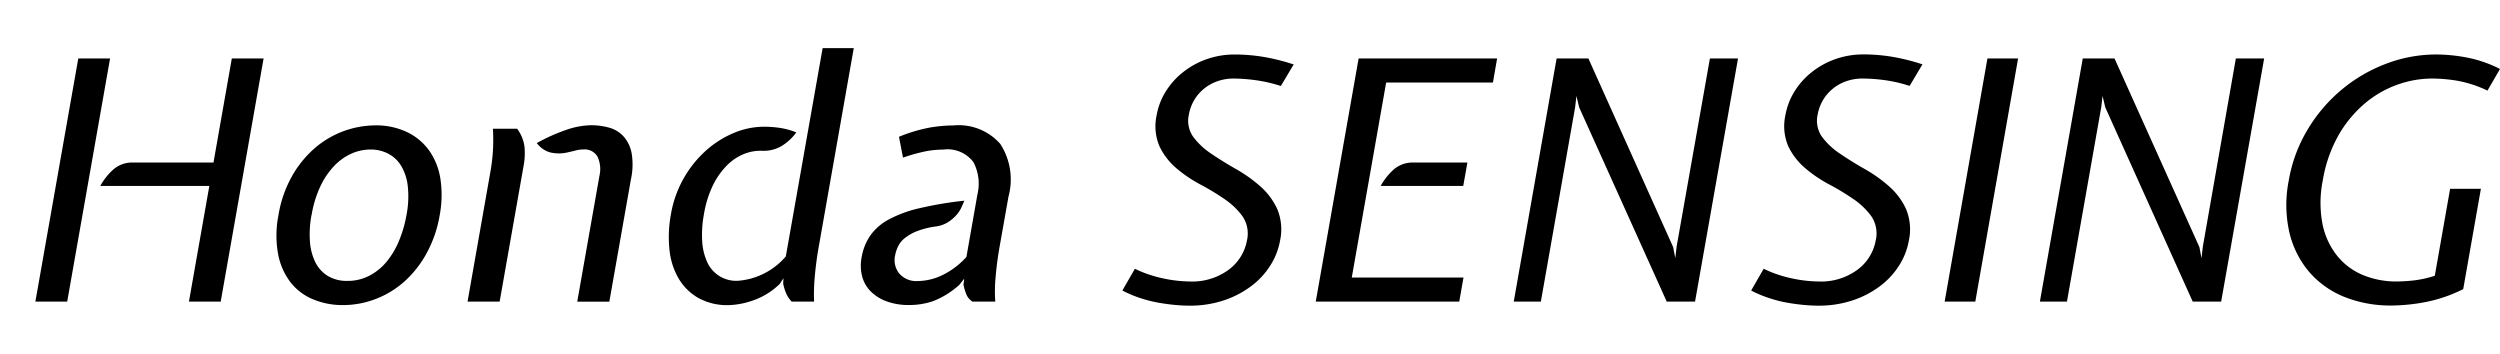
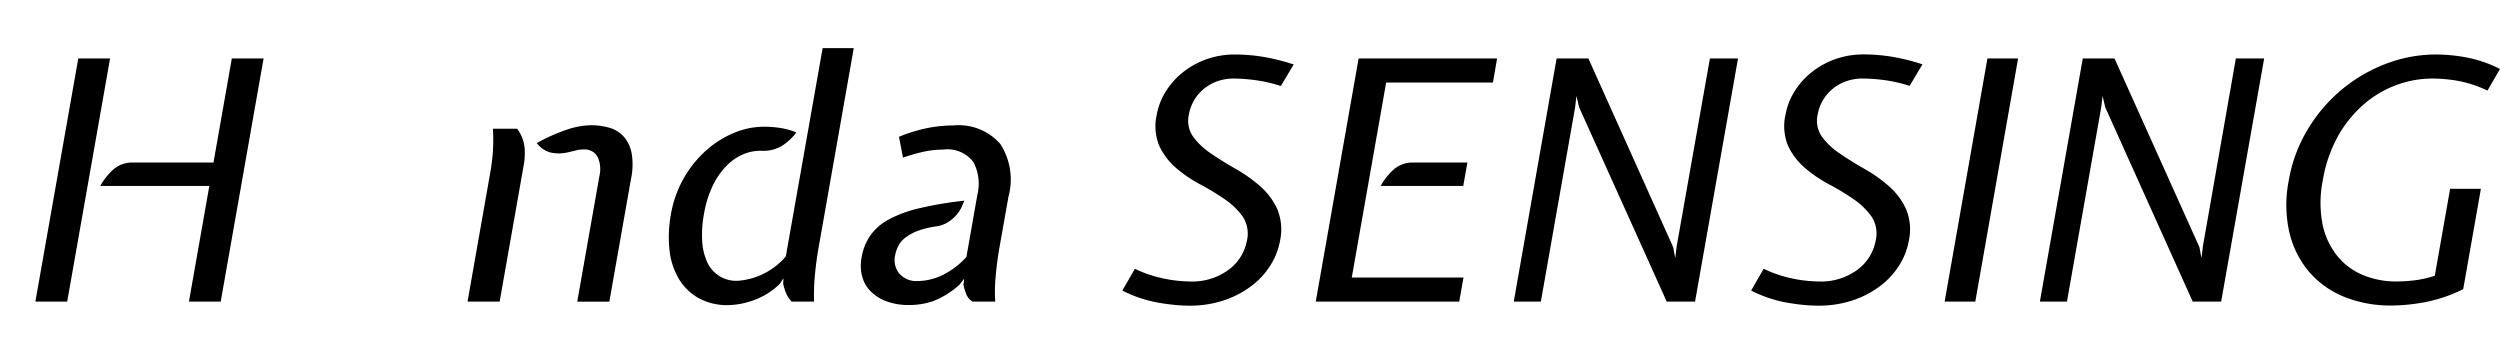
<svg xmlns="http://www.w3.org/2000/svg" viewBox="0 0 106 15">
  <g>
    <path d="M3.319,2.48H4.667L2.849,12.789H1.5ZM9.052,6.89l.777-4.41h1.347L9.358,12.789H8.011l.865-4.906H4.253a2.637,2.637,0,0,1,.557-.7,1.194,1.194,0,0,1,.824-.291Z" />
-     <path d="M11.808,9.116a5,5,0,0,1,.6-1.694,4.488,4.488,0,0,1,.989-1.184,3.974,3.974,0,0,1,2.5-.922,3.043,3.043,0,0,1,1.394.3,2.466,2.466,0,0,1,.934.808,2.855,2.855,0,0,1,.455,1.206,4.63,4.63,0,0,1-.036,1.488,5.146,5.146,0,0,1-.566,1.639,4.489,4.489,0,0,1-.955,1.2,3.938,3.938,0,0,1-1.221.73,3.836,3.836,0,0,1-1.348.248,3.224,3.224,0,0,1-1.289-.248,2.338,2.338,0,0,1-.956-.73,2.815,2.815,0,0,1-.52-1.2A4.447,4.447,0,0,1,11.808,9.116Zm1.4,0a4.382,4.382,0,0,0-.066,1.135,2.336,2.336,0,0,0,.235.88,1.414,1.414,0,0,0,.53.574,1.557,1.557,0,0,0,.822.205,1.976,1.976,0,0,0,.931-.22,2.362,2.362,0,0,0,.738-.6,3.484,3.484,0,0,0,.526-.894,5.2,5.2,0,0,0,.311-1.078,4.076,4.076,0,0,0,.054-1.233,2.131,2.131,0,0,0-.287-.865,1.393,1.393,0,0,0-.555-.511,1.612,1.612,0,0,0-.736-.17,1.987,1.987,0,0,0-.8.17,2.306,2.306,0,0,0-.727.511,3.227,3.227,0,0,0-.593.865A4.633,4.633,0,0,0,13.212,9.116Z" />
    <path d="M21.925,5.458a1.606,1.606,0,0,1,.313.759,2.851,2.851,0,0,1-.035.8l-1.018,5.771H19.824L20.8,7.245a8.114,8.114,0,0,0,.1-.844,8.2,8.2,0,0,0,0-.943Zm3.491,2a1.249,1.249,0,0,0-.078-.808.62.62,0,0,0-.6-.312,1.221,1.221,0,0,0-.3.035c-.089.024-.2.05-.326.078a1.636,1.636,0,0,1-.769.015,1.061,1.061,0,0,1-.582-.4,7.673,7.673,0,0,1,1.368-.6,3.387,3.387,0,0,1,.921-.156,2.815,2.815,0,0,1,.79.106,1.286,1.286,0,0,1,.606.376,1.482,1.482,0,0,1,.336.709A2.919,2.919,0,0,1,26.752,7.6l-.916,5.19H24.475Z" />
    <path d="M28.447,9.088A4.687,4.687,0,0,1,29.938,6.38a4.2,4.2,0,0,1,1.181-.745,3.309,3.309,0,0,1,1.274-.262,4.735,4.735,0,0,1,.671.049,3.085,3.085,0,0,1,.7.192,2.189,2.189,0,0,1-.619.574,1.5,1.5,0,0,1-.852.205,1.858,1.858,0,0,0-.747.136A2.132,2.132,0,0,0,30.835,7a3.176,3.176,0,0,0-.6.843,4.5,4.5,0,0,0-.388,1.241,4.689,4.689,0,0,0-.074,1.142,2.45,2.45,0,0,0,.212.886,1.347,1.347,0,0,0,1.293.794,2.96,2.96,0,0,0,2.041-1.035L34.88,2.04H36.2l-1.468,8.325a14.613,14.613,0,0,0-.193,1.453,8.282,8.282,0,0,0-.022.971h-.95a1.269,1.269,0,0,1-.22-.319,2.124,2.124,0,0,1-.141-.446l.012-.227-.157.241a3.048,3.048,0,0,1-1.129.7,3.421,3.421,0,0,1-1.042.2,2.537,2.537,0,0,1-1.273-.3,2.292,2.292,0,0,1-.835-.816,3,3,0,0,1-.395-1.219A5.239,5.239,0,0,1,28.447,9.088Z" />
    <path d="M42.4,10.365a14.285,14.285,0,0,0-.192,1.453,6.117,6.117,0,0,0-.008.971h-.965a.647.647,0,0,1-.258-.3,2.209,2.209,0,0,1-.126-.419l.032-.255-.2.255a3.572,3.572,0,0,1-1.124.7,3.135,3.135,0,0,1-1,.163,2.723,2.723,0,0,1-.966-.155,1.854,1.854,0,0,1-.677-.426,1.408,1.408,0,0,1-.362-.638,1.833,1.833,0,0,1-.023-.794,2.311,2.311,0,0,1,.371-.936,2.276,2.276,0,0,1,.786-.681,5.262,5.262,0,0,1,1.3-.475,15.585,15.585,0,0,1,1.9-.319c-.034.085-.078.184-.13.3a1.352,1.352,0,0,1-.23.334,1.641,1.641,0,0,1-.356.291,1.276,1.276,0,0,1-.5.169,3.507,3.507,0,0,0-.794.2,1.947,1.947,0,0,0-.512.291,1.017,1.017,0,0,0-.289.355,1.536,1.536,0,0,0-.126.389.9.9,0,0,0,.178.759.955.955,0,0,0,.794.319,2.449,2.449,0,0,0,1.014-.241,3.326,3.326,0,0,0,1.039-.78l.467-2.652a1.955,1.955,0,0,0-.17-1.369,1.373,1.373,0,0,0-1.281-.531,3.921,3.921,0,0,0-.773.078,7.612,7.612,0,0,0-.932.262L38.117,5.8a6.585,6.585,0,0,1,1.3-.39,6.187,6.187,0,0,1,1.016-.092A2.343,2.343,0,0,1,42.41,6.1a2.77,2.77,0,0,1,.35,2.234Z" />
    <path d="M52.323,3.33a2.073,2.073,0,0,0-.723.121,1.859,1.859,0,0,0-.577.333,1.774,1.774,0,0,0-.406.49,1.864,1.864,0,0,0-.21.588,1.184,1.184,0,0,0,.188.943,3.058,3.058,0,0,0,.768.716q.481.327,1.041.646a6.064,6.064,0,0,1,1.028.73,2.889,2.889,0,0,1,.723.965,2.256,2.256,0,0,1,.115,1.361,2.874,2.874,0,0,1-.4,1.02,3.261,3.261,0,0,1-.808.88,4.044,4.044,0,0,1-1.164.61,4.533,4.533,0,0,1-1.472.227c-.2,0-.419-.012-.66-.036s-.487-.059-.733-.106a5.482,5.482,0,0,1-.745-.2,4.927,4.927,0,0,1-.7-.3l.531-.922a5.161,5.161,0,0,0,1.212.411,5.62,5.62,0,0,0,1.118.128,2.6,2.6,0,0,0,1.649-.5A1.981,1.981,0,0,0,52.87,10.2a1.308,1.308,0,0,0-.176-1.013,3.035,3.035,0,0,0-.75-.729,10.287,10.287,0,0,0-1.038-.63,5.719,5.719,0,0,1-1.027-.694,2.813,2.813,0,0,1-.715-.927,2.164,2.164,0,0,1-.12-1.331,2.771,2.771,0,0,1,.381-.991,3.159,3.159,0,0,1,.733-.822,3.441,3.441,0,0,1,1-.552,3.566,3.566,0,0,1,1.2-.2,7.507,7.507,0,0,1,1.209.1,8.741,8.741,0,0,1,1.285.322l-.544.913a6.238,6.238,0,0,0-1.084-.248A7.441,7.441,0,0,0,52.323,3.33Z" />
    <path d="M57.605,2.48h5.872L63.3,3.5H58.773l-1.458,8.268h4.737l-.18,1.02H55.788Zm4.613,4.41-.176.993h-3.5a2.614,2.614,0,0,1,.556-.7,1.215,1.215,0,0,1,.839-.291Z" />
    <path d="M66.956,4.551l-.115-.483-.056.483-1.453,8.238H64.183L66,2.48h1.348l3.595,8,.088.468.059-.5L72.5,2.48h1.192L71.87,12.789h-1.2Z" />
    <path d="M78.984,3.33a2.073,2.073,0,0,0-.723.121,1.871,1.871,0,0,0-.577.333,1.791,1.791,0,0,0-.406.49,1.864,1.864,0,0,0-.21.588,1.184,1.184,0,0,0,.188.943,3.058,3.058,0,0,0,.768.716q.481.327,1.041.646a6.064,6.064,0,0,1,1.028.73,2.889,2.889,0,0,1,.723.965,2.256,2.256,0,0,1,.115,1.361,2.874,2.874,0,0,1-.4,1.02,3.273,3.273,0,0,1-.807.88,4.071,4.071,0,0,1-1.164.61,4.544,4.544,0,0,1-1.473.227c-.2,0-.419-.012-.66-.036s-.487-.059-.733-.106a5.482,5.482,0,0,1-.745-.2,4.927,4.927,0,0,1-.7-.3l.531-.922a5.161,5.161,0,0,0,1.212.411,5.62,5.62,0,0,0,1.118.128,2.6,2.6,0,0,0,1.649-.5,1.981,1.981,0,0,0,.771-1.239,1.3,1.3,0,0,0-.176-1.013,3.035,3.035,0,0,0-.75-.729,10.287,10.287,0,0,0-1.038-.63,5.675,5.675,0,0,1-1.026-.694,2.8,2.8,0,0,1-.716-.927,2.164,2.164,0,0,1-.12-1.331,2.809,2.809,0,0,1,.381-.991,3.159,3.159,0,0,1,.733-.822,3.441,3.441,0,0,1,1-.552,3.566,3.566,0,0,1,1.2-.2,7.507,7.507,0,0,1,1.209.1,8.71,8.71,0,0,1,1.285.322l-.544.913a6.238,6.238,0,0,0-1.084-.248A7.428,7.428,0,0,0,78.984,3.33Z" />
    <path d="M83.753,12.789h-1.3L84.267,2.48h1.3Z" />
    <path d="M89.263,4.551l-.114-.483-.057.483-1.453,8.238H86.491L88.309,2.48h1.347l3.6,8,.087.468.059-.5L94.8,2.48H96L94.177,12.789H92.972Z" />
    <path d="M103.121,3.33a4.4,4.4,0,0,0-1.479.263,4.447,4.447,0,0,0-1.382.8,5.069,5.069,0,0,0-1.111,1.347,5.812,5.812,0,0,0-.661,1.9,4.792,4.792,0,0,0-.007,1.893,3.138,3.138,0,0,0,.637,1.34,2.757,2.757,0,0,0,1.1.8,3.677,3.677,0,0,0,1.387.262,6.956,6.956,0,0,0,.723-.043,4.592,4.592,0,0,0,.907-.2l.65-3.688h1.305l-.75,4.255a6.2,6.2,0,0,1-1.622.553,7.983,7.983,0,0,1-1.393.142A5.3,5.3,0,0,1,99.43,12.6a3.883,3.883,0,0,1-1.5-1.047,3.984,3.984,0,0,1-.854-1.672,5.281,5.281,0,0,1-.032-2.23,6.208,6.208,0,0,1,.809-2.174A6.661,6.661,0,0,1,99.3,3.79a6.586,6.586,0,0,1,1.88-1.091A5.971,5.971,0,0,1,103.3,2.31a7.081,7.081,0,0,1,1.309.132,5.242,5.242,0,0,1,1.39.483l-.53.916a5.035,5.035,0,0,0-1.281-.418A6.672,6.672,0,0,0,103.121,3.33Z" />
  </g>
</svg>